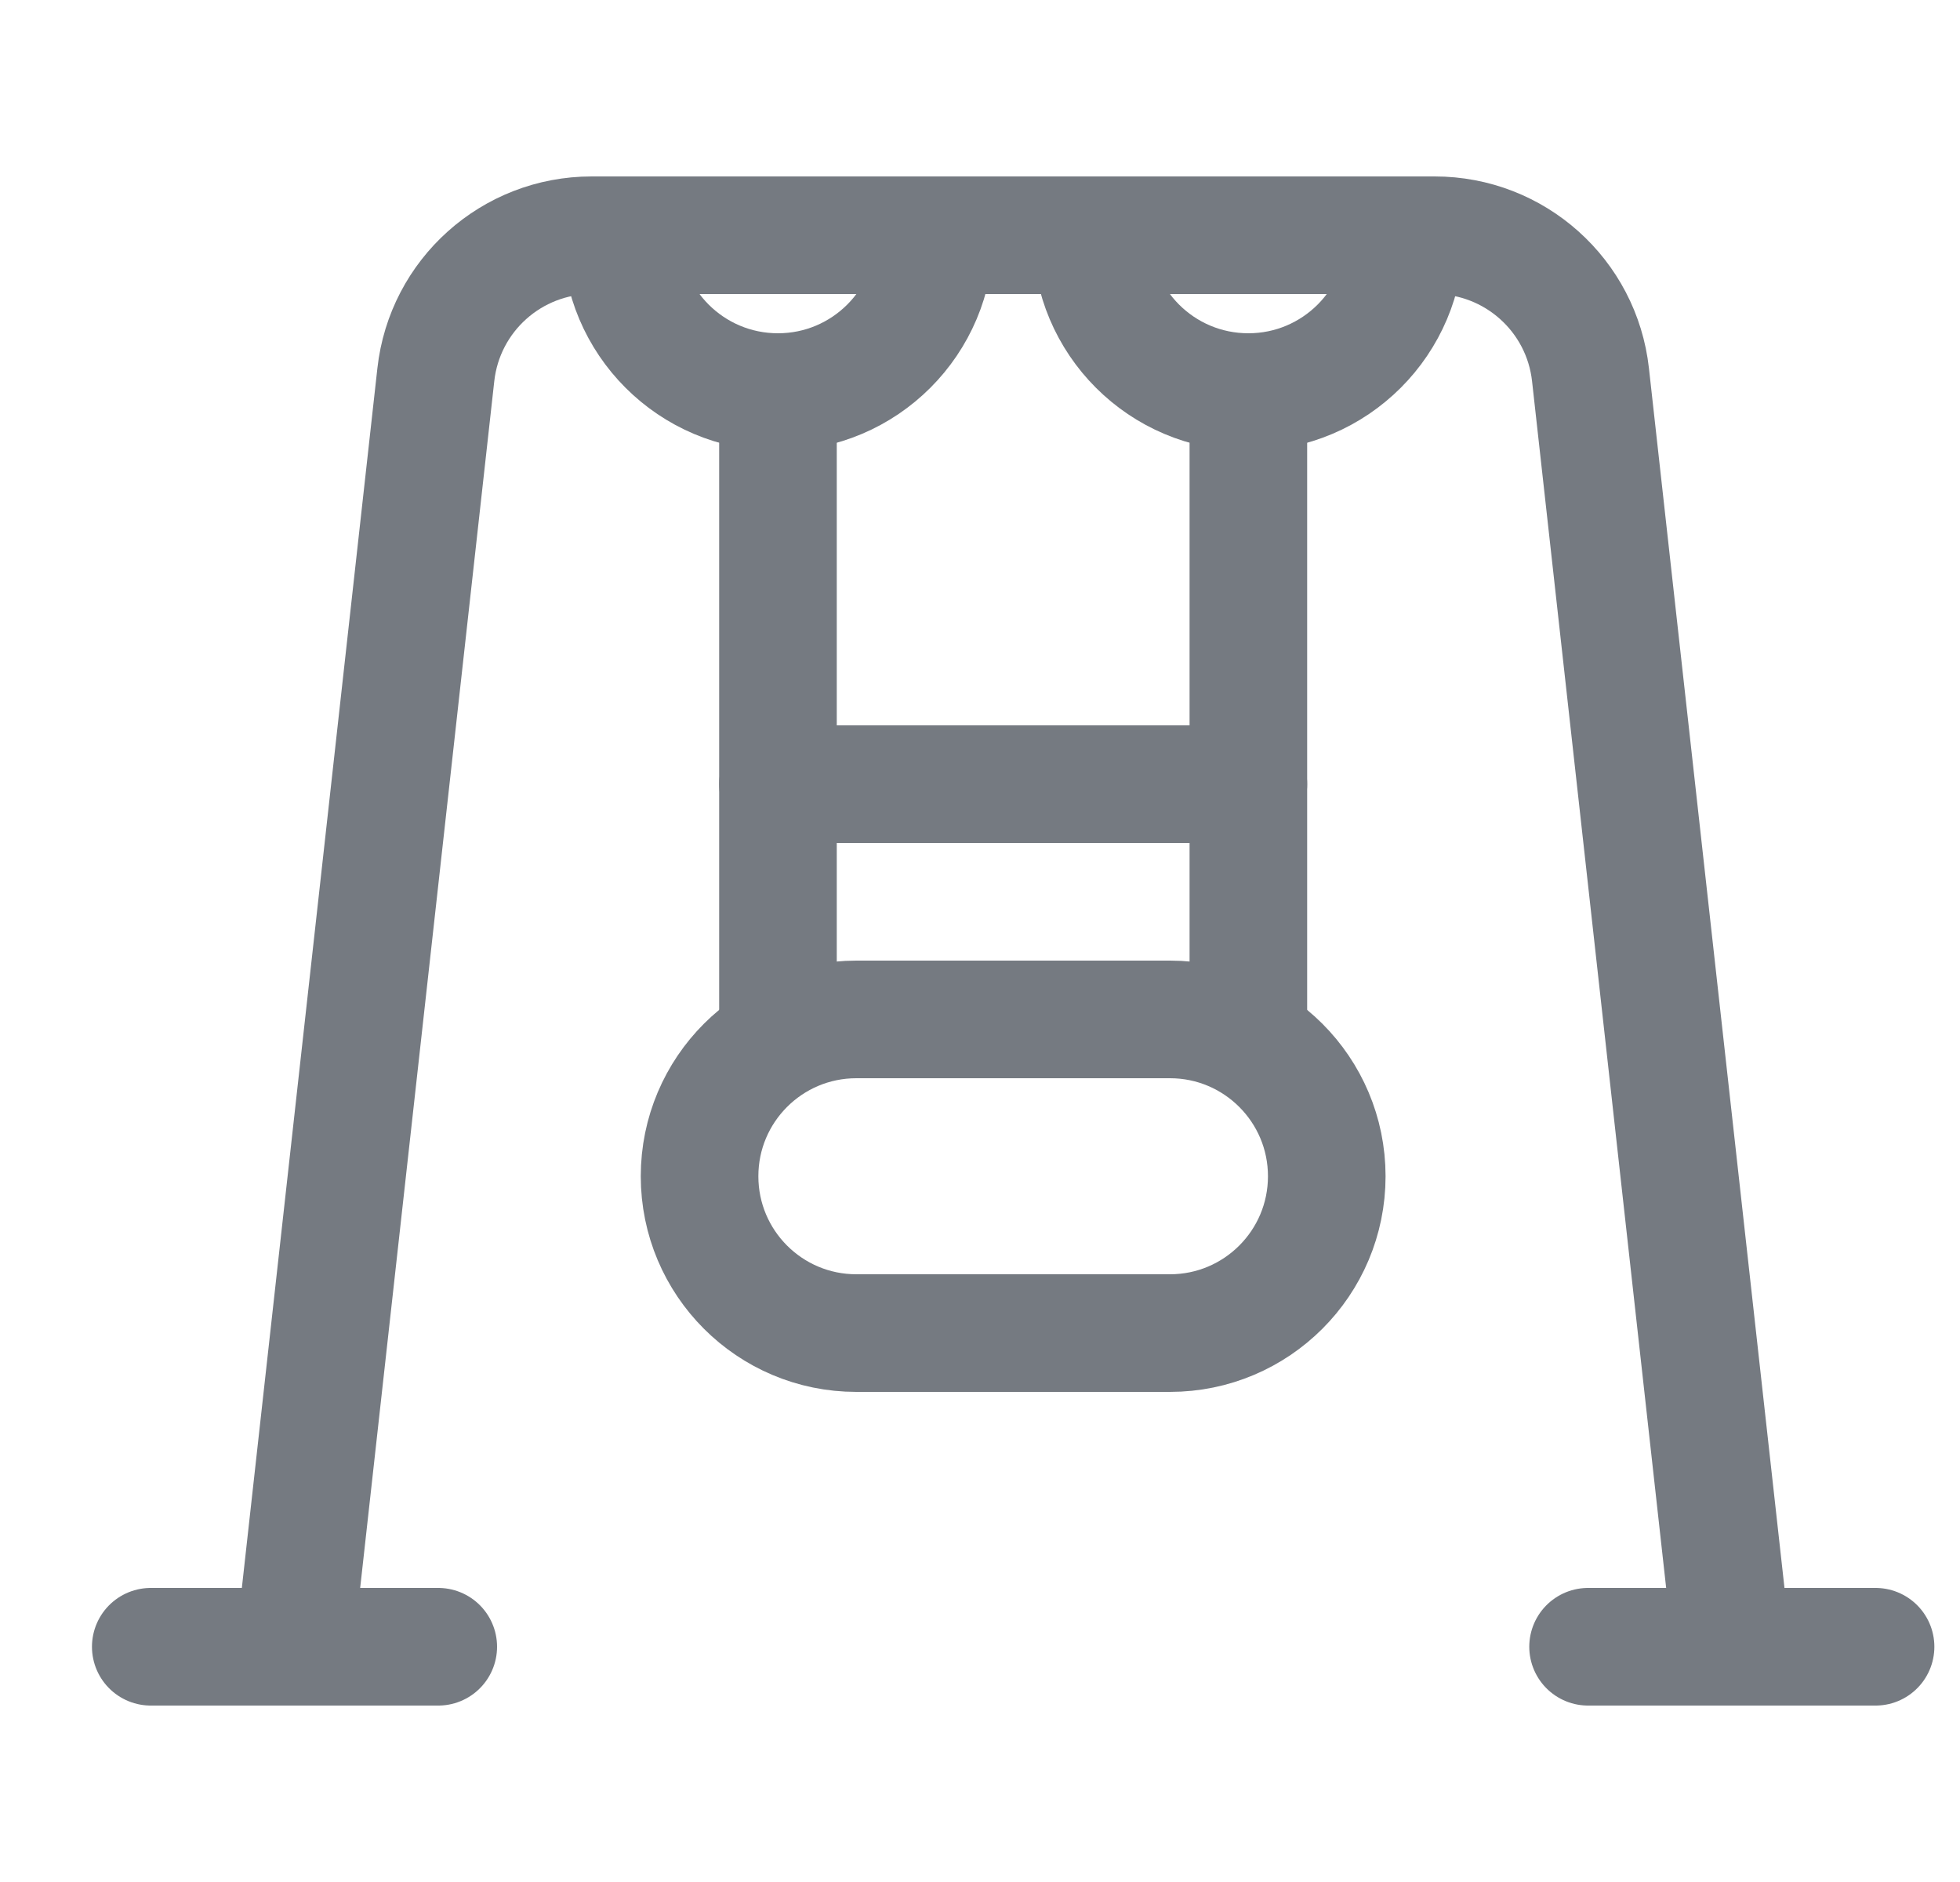
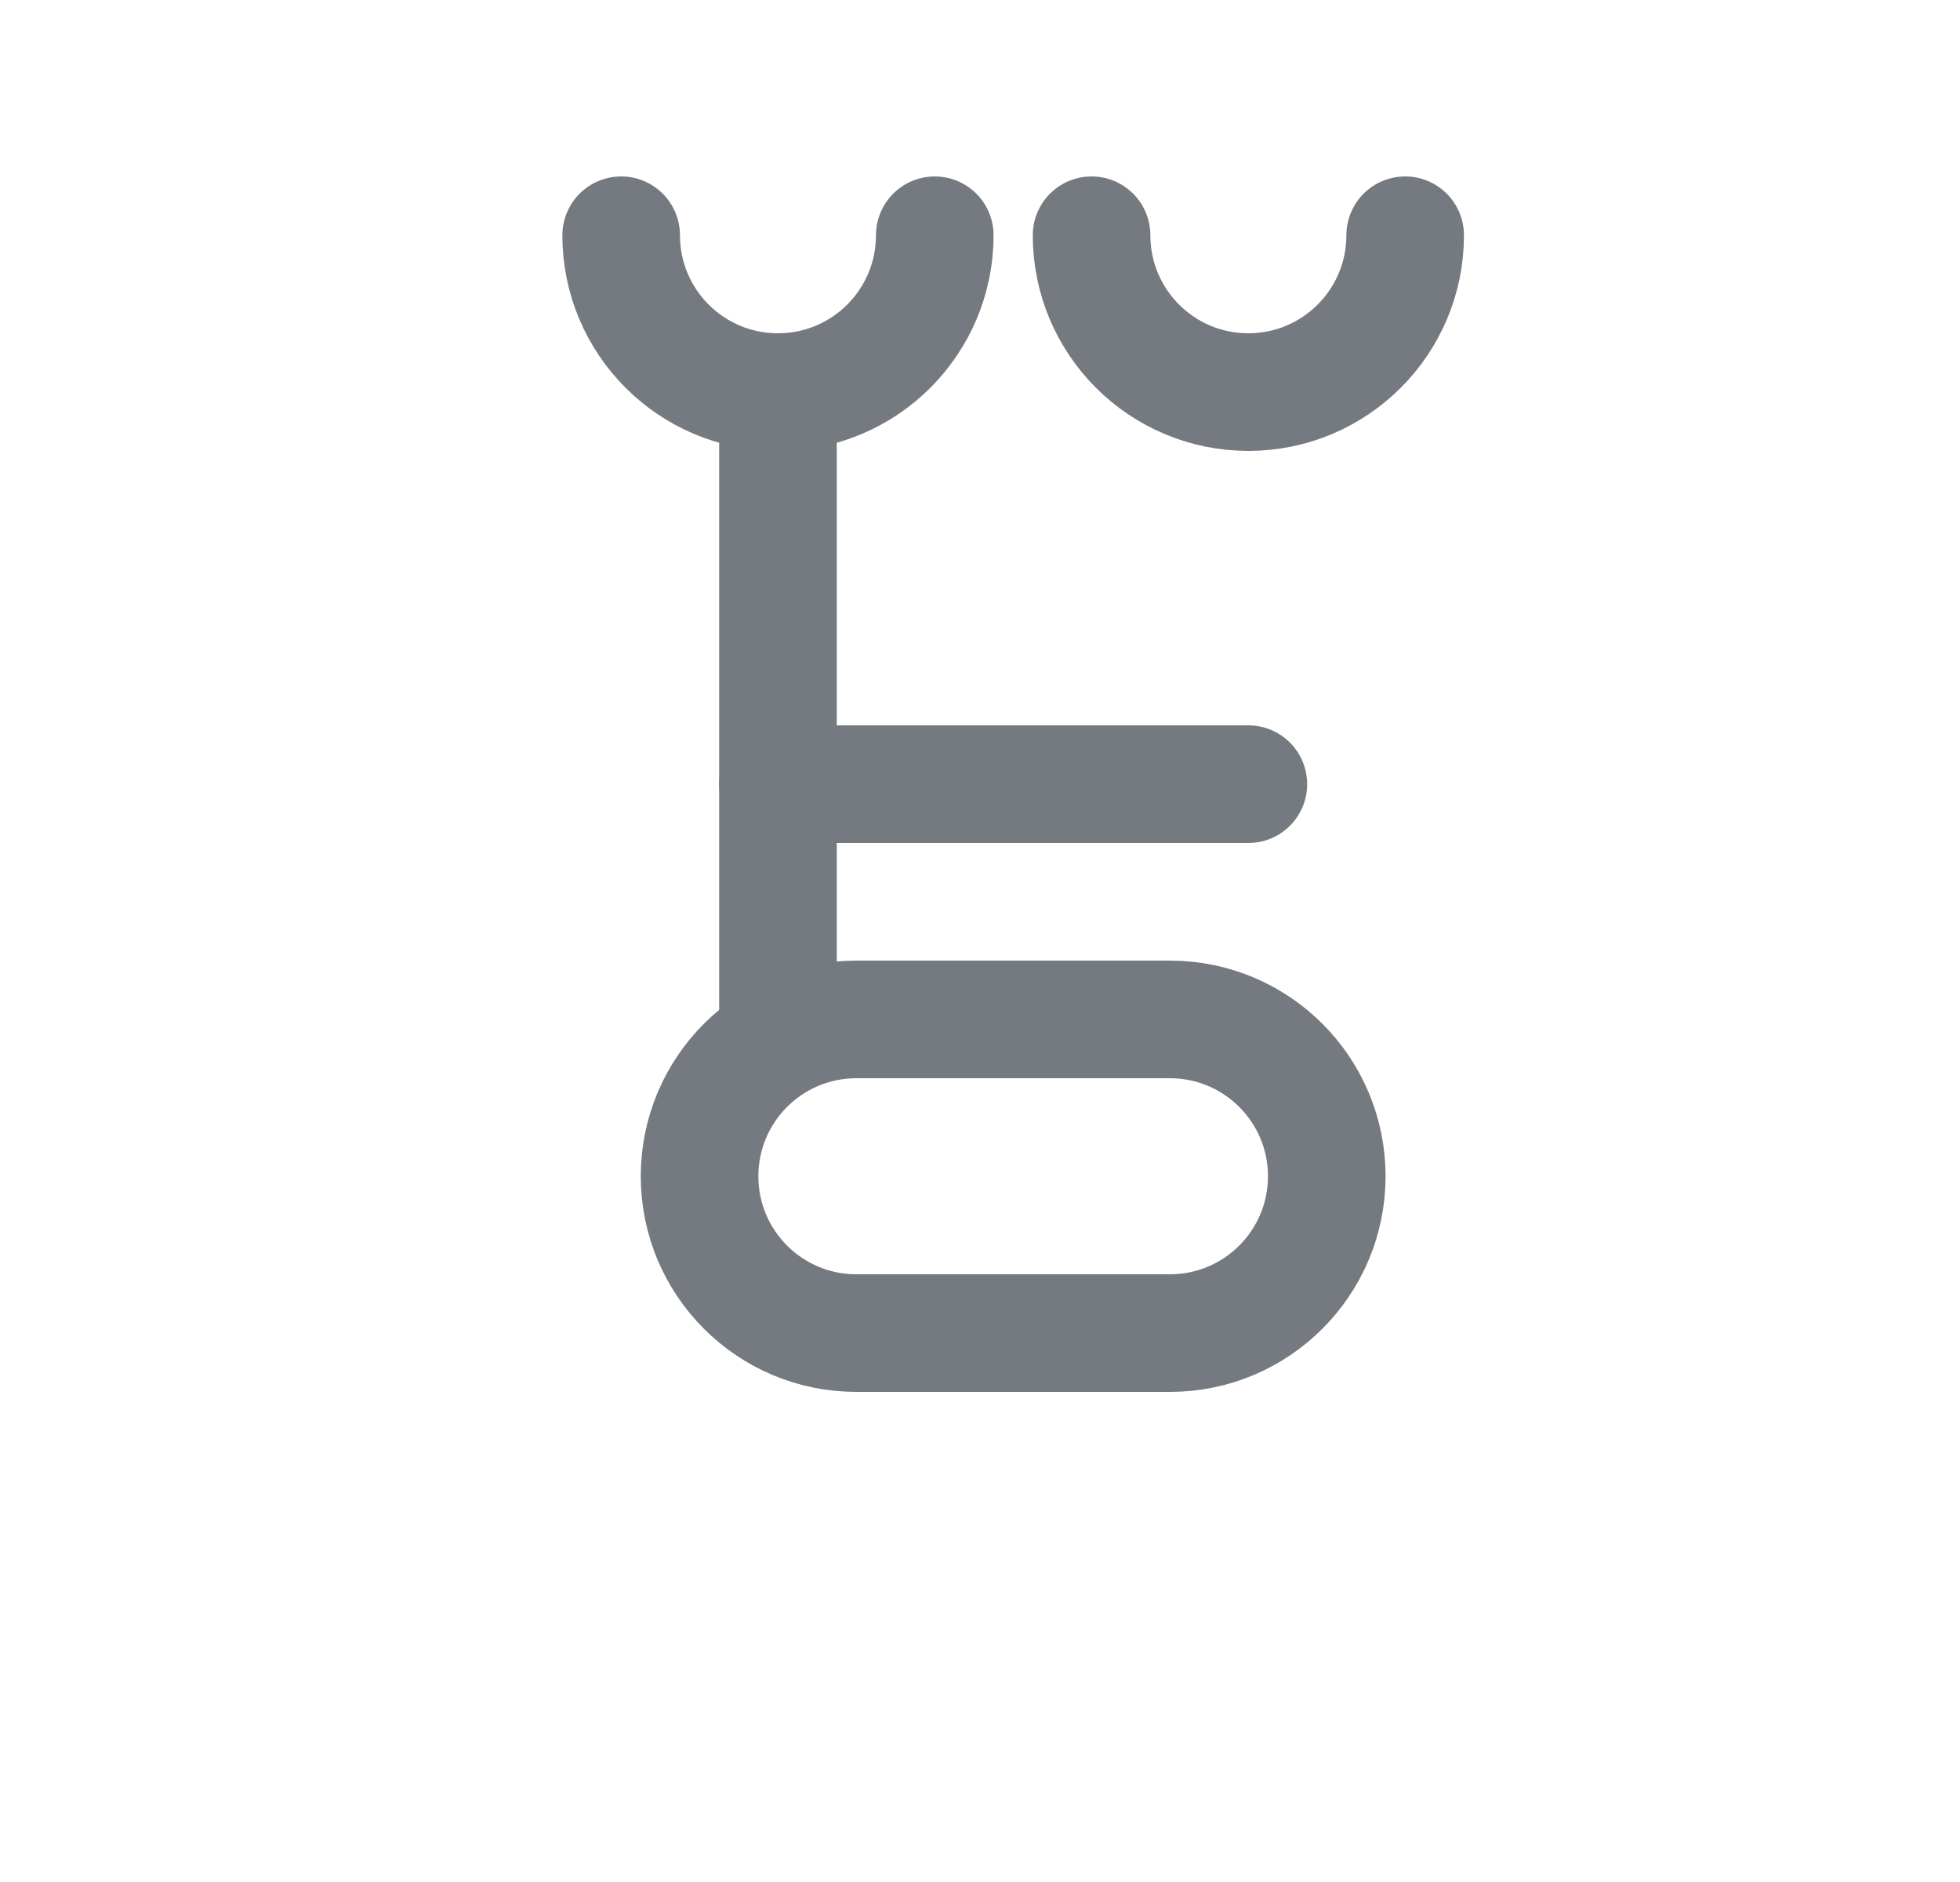
<svg xmlns="http://www.w3.org/2000/svg" width="25" height="24" viewBox="0 0 25 24" fill="none">
-   <path d="M3.756 21L5.559 4.779C5.671 3.766 6.527 3 7.546 3H18.299C19.319 3 20.175 3.766 20.287 4.779L22.09 21M1.923 21H5.59M20.256 21H23.923" stroke="#757A81" stroke-width="1.5" stroke-linecap="round" />
  <path d="M14.923 17H10.923C9.818 17 8.923 16.105 8.923 15C8.923 13.895 9.818 13 10.923 13H14.923C16.027 13 16.923 13.895 16.923 15C16.923 16.105 16.027 17 14.923 17Z" stroke="#757A81" stroke-width="1.5" stroke-linecap="round" />
  <path d="M9.923 5V13" stroke="#757A81" stroke-width="1.5" stroke-linecap="round" />
-   <path d="M15.923 5V13" stroke="#757A81" stroke-width="1.5" stroke-linecap="round" />
  <path d="M9.923 10H15.923" stroke="#757A81" stroke-width="1.5" stroke-linecap="round" />
  <path d="M11.923 3C11.923 4.105 11.027 5 9.923 5C8.818 5 7.923 4.105 7.923 3" stroke="#757A81" stroke-width="1.5" stroke-linecap="round" />
  <path d="M17.923 3C17.923 4.105 17.027 5 15.923 5C14.818 5 13.923 4.105 13.923 3" stroke="#757A81" stroke-width="1.5" stroke-linecap="round" />
</svg>